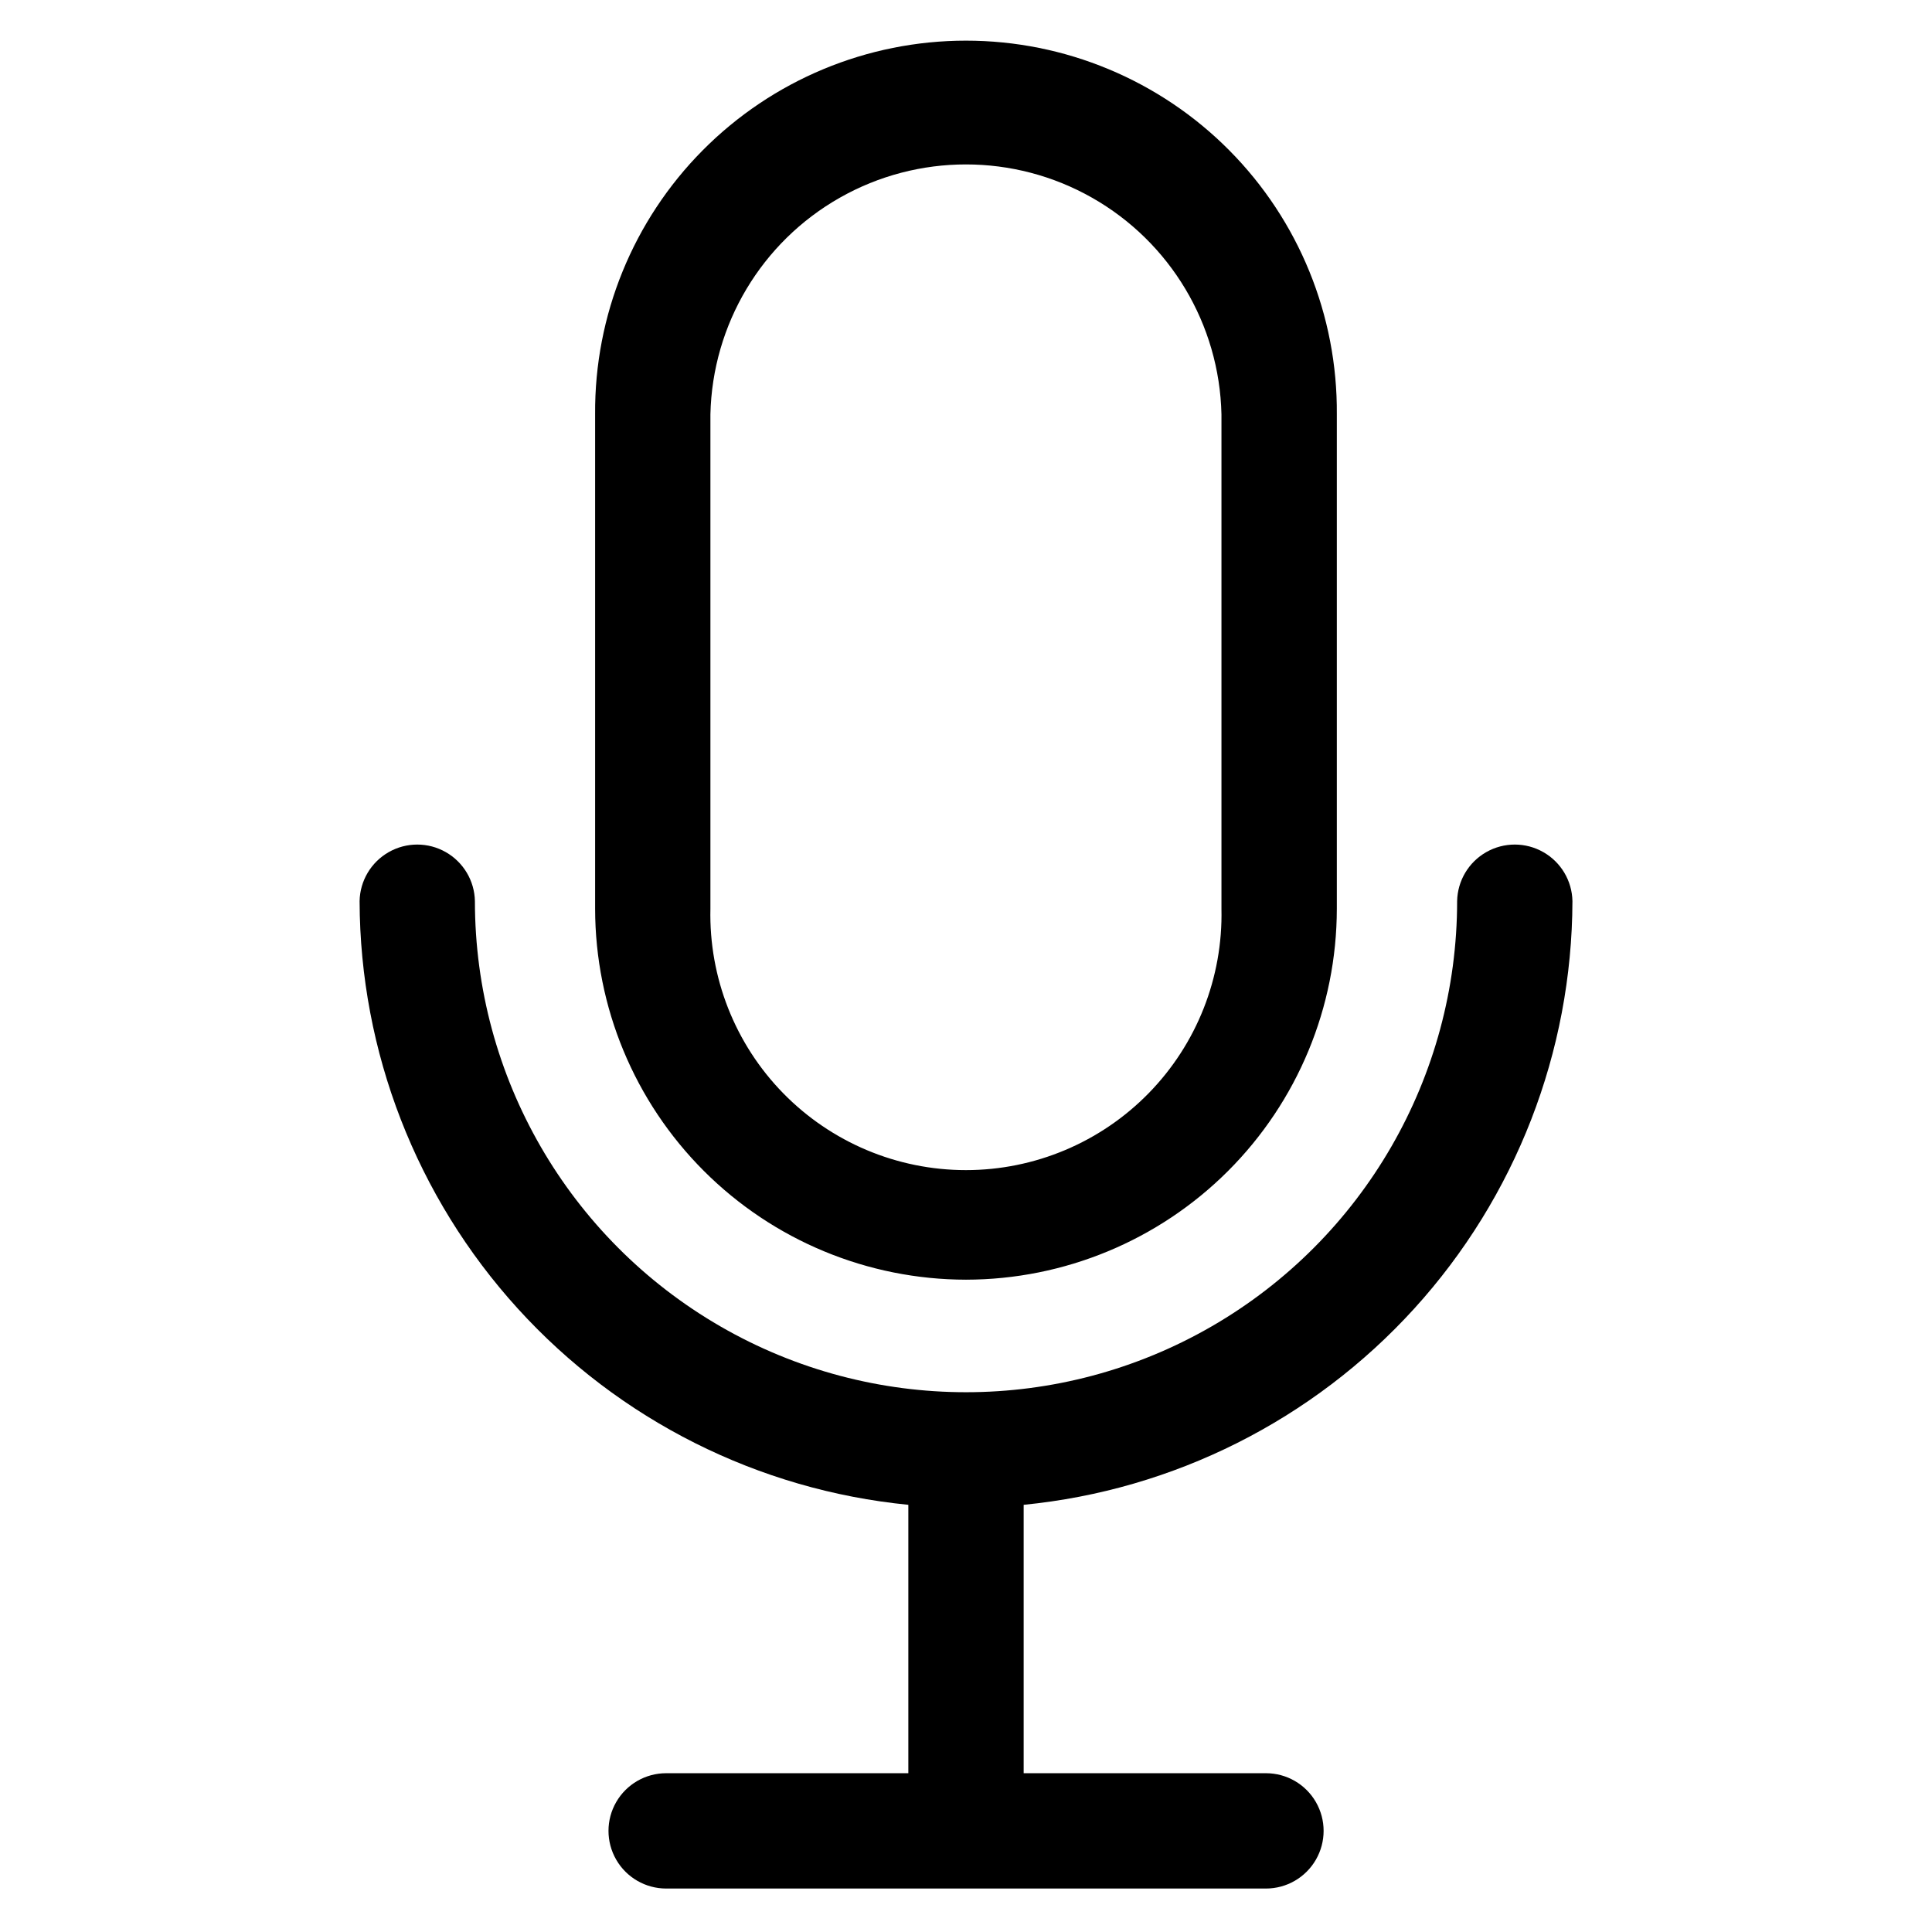
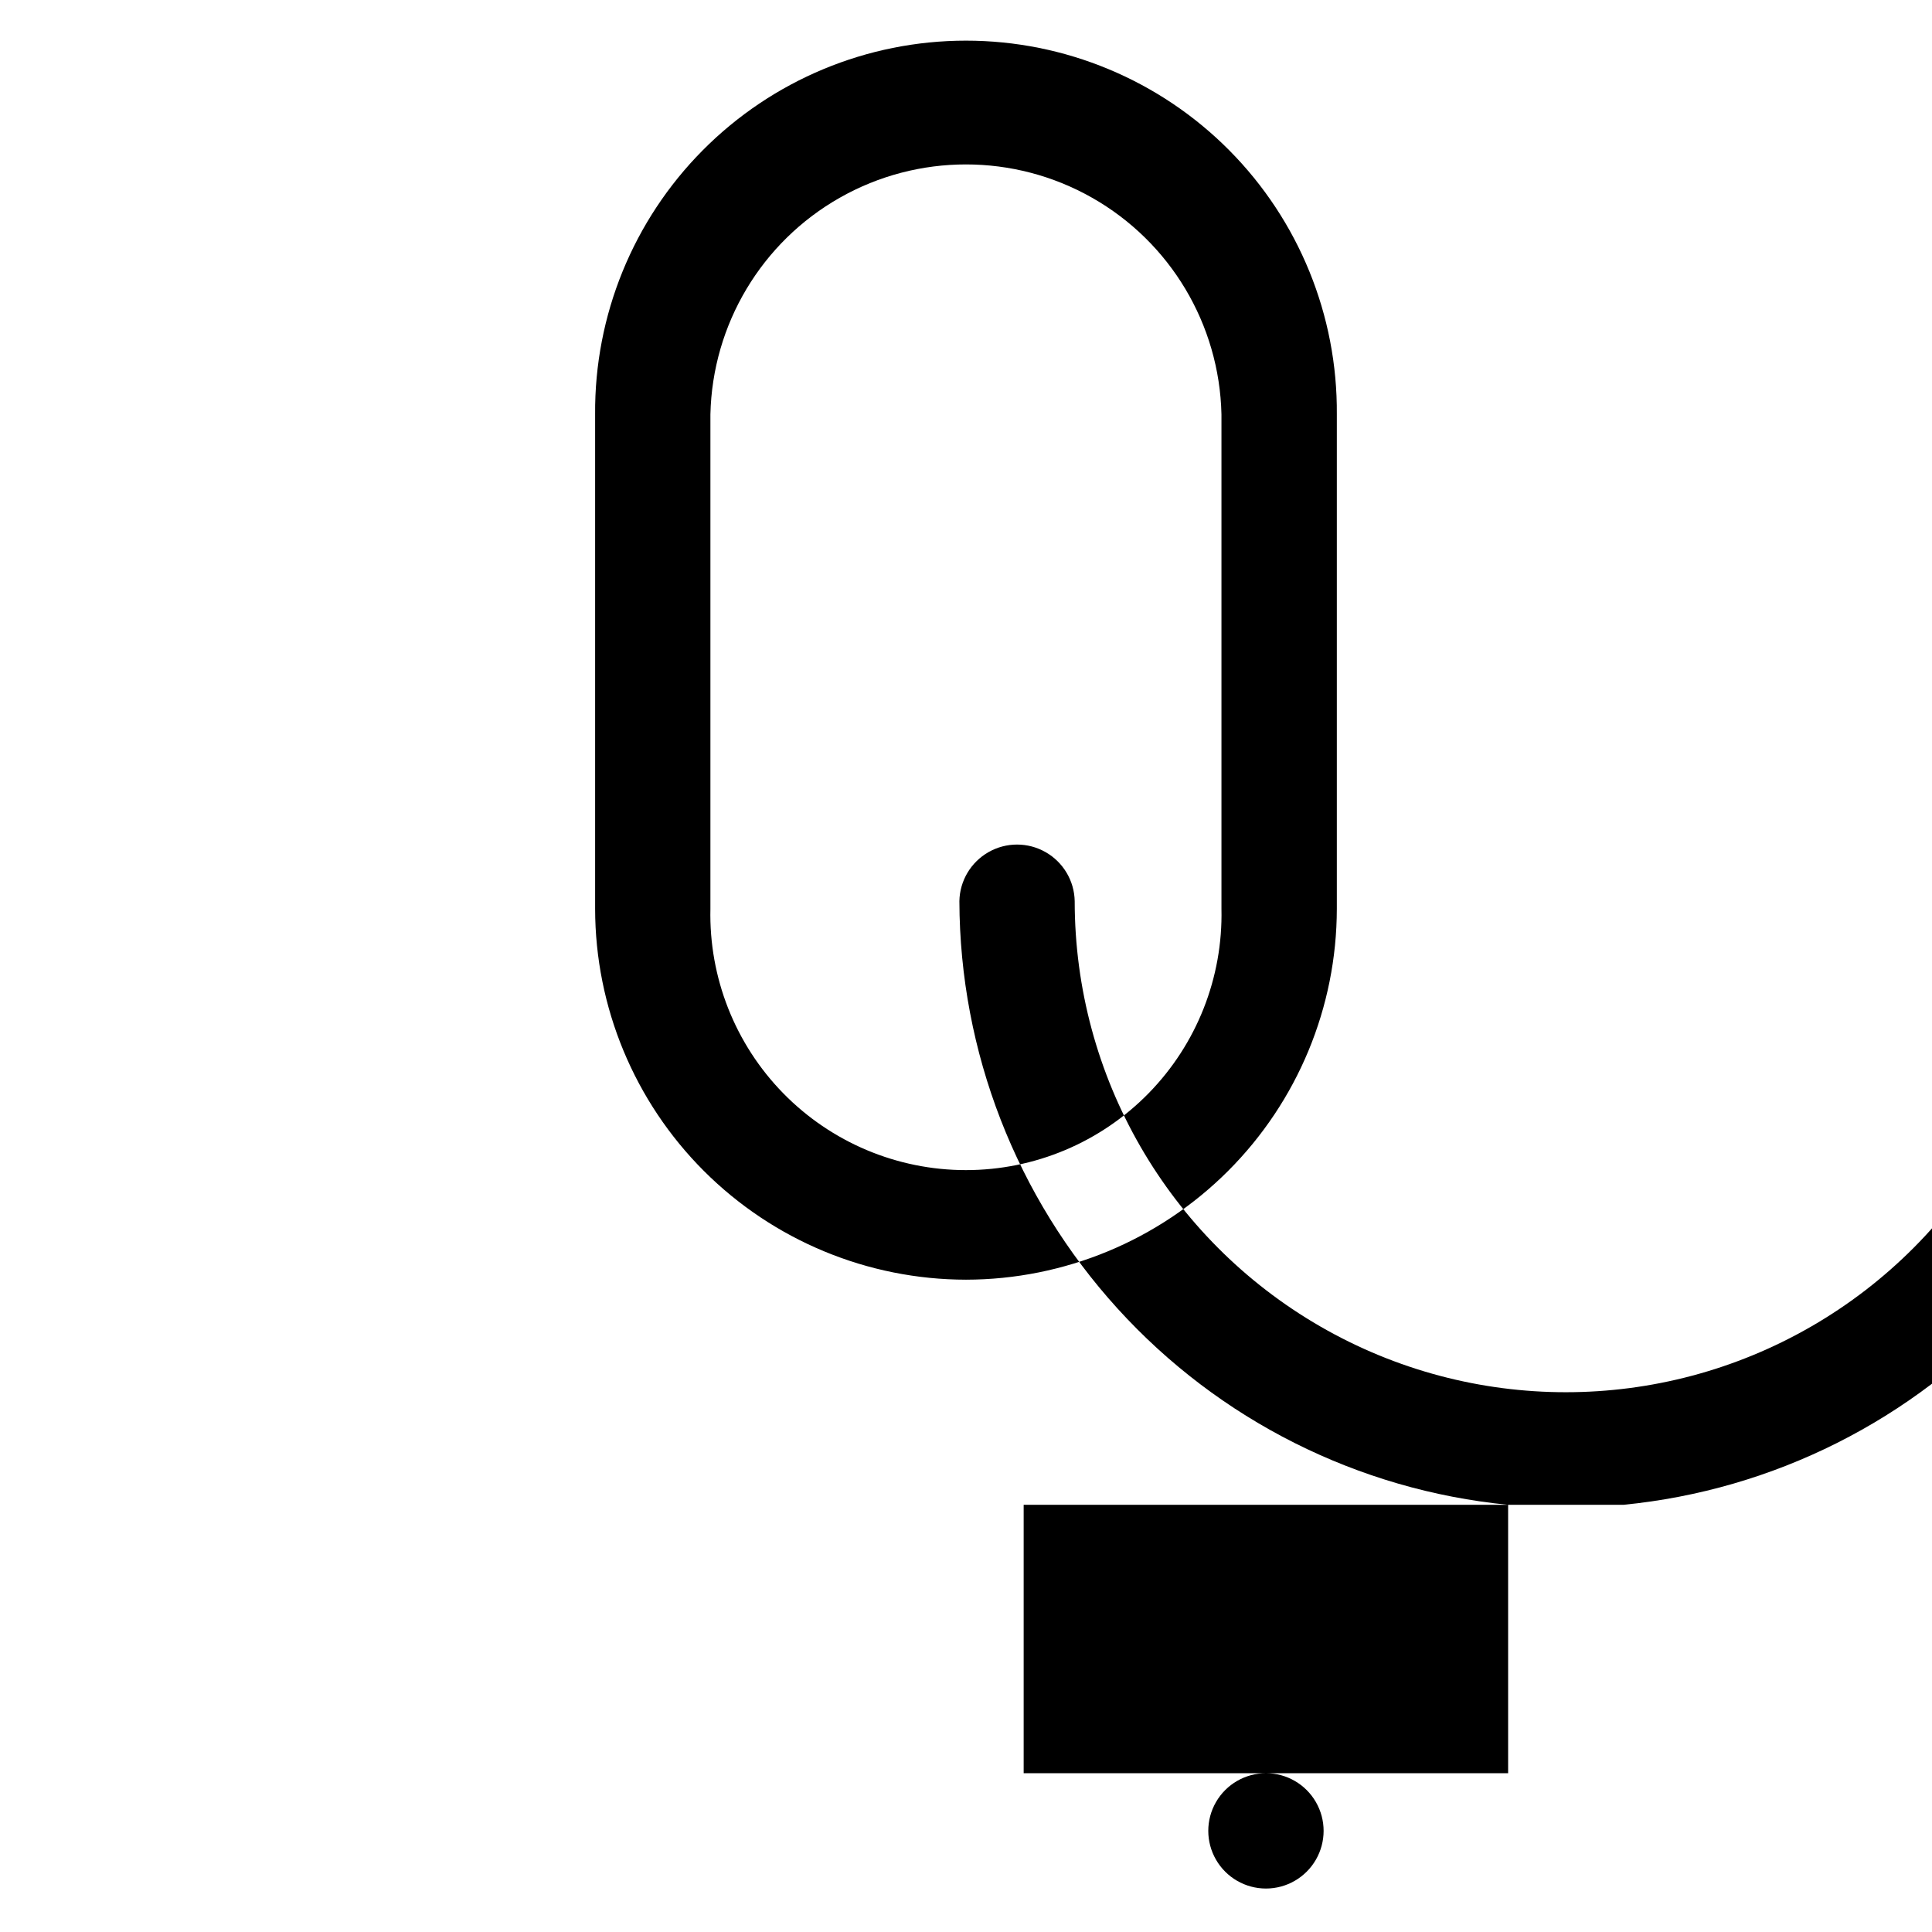
<svg xmlns="http://www.w3.org/2000/svg" fill="#000000" width="800px" height="800px" version="1.1" viewBox="144 144 512 512">
-   <path d="m400 483.13c26.055-0.031 51.035-10.395 69.461-28.82 18.422-18.426 28.785-43.406 28.812-69.465v-131.05c0.199-26.191-10.066-51.383-28.52-69.973-18.453-18.594-43.562-29.051-69.758-29.051-26.195 0-51.305 10.457-69.758 29.051-18.453 18.59-28.719 43.781-28.523 69.973v131.05c0.031 26.059 10.395 51.039 28.82 69.465 18.426 18.426 43.406 28.789 69.465 28.82zm-67.734-229.33c0.531-23.832 13.551-45.633 34.285-57.398 20.734-11.77 46.129-11.77 66.863 0 20.734 11.766 33.754 33.566 34.285 57.398v131.05c0.406 18.223-6.547 35.84-19.293 48.867-12.742 13.031-30.199 20.375-48.426 20.375-18.223 0-35.68-7.344-48.426-20.375-12.742-13.027-19.695-30.645-19.289-48.867zm83.016 288.99v71.129h64.207c5.461 0 10.504 2.91 13.234 7.641 2.731 4.727 2.731 10.551 0 15.281-2.731 4.727-7.773 7.641-13.234 7.641h-158.95c-5.457 0-10.504-2.914-13.234-7.641-2.731-4.731-2.731-10.555 0-15.281 2.731-4.731 7.777-7.641 13.234-7.641h64.18v-71.129c-39.75-3.914-76.637-22.445-103.5-52.004-26.871-29.559-41.809-68.039-41.922-107.98 0.102-5.387 3.039-10.324 7.723-12.988 4.684-2.668 10.43-2.668 15.113 0 4.684 2.664 7.621 7.602 7.723 12.988 0 46.5 24.809 89.465 65.074 112.71 40.27 23.25 89.883 23.25 130.15 0s65.074-66.215 65.074-112.71c0.105-5.387 3.039-10.324 7.723-12.988 4.688-2.668 10.43-2.668 15.113 0 4.688 2.664 7.621 7.602 7.723 12.988-0.113 39.945-15.051 78.426-41.918 107.98-26.871 29.559-63.754 48.09-103.51 52.004z" />
+   <path d="m400 483.13c26.055-0.031 51.035-10.395 69.461-28.82 18.422-18.426 28.785-43.406 28.812-69.465v-131.05c0.199-26.191-10.066-51.383-28.52-69.973-18.453-18.594-43.562-29.051-69.758-29.051-26.195 0-51.305 10.457-69.758 29.051-18.453 18.59-28.719 43.781-28.523 69.973v131.05c0.031 26.059 10.395 51.039 28.82 69.465 18.426 18.426 43.406 28.789 69.465 28.82zm-67.734-229.33c0.531-23.832 13.551-45.633 34.285-57.398 20.734-11.77 46.129-11.77 66.863 0 20.734 11.766 33.754 33.566 34.285 57.398v131.05c0.406 18.223-6.547 35.84-19.293 48.867-12.742 13.031-30.199 20.375-48.426 20.375-18.223 0-35.68-7.344-48.426-20.375-12.742-13.027-19.695-30.645-19.289-48.867zm83.016 288.99v71.129h64.207c5.461 0 10.504 2.91 13.234 7.641 2.731 4.727 2.731 10.551 0 15.281-2.731 4.727-7.773 7.641-13.234 7.641c-5.457 0-10.504-2.914-13.234-7.641-2.731-4.731-2.731-10.555 0-15.281 2.731-4.731 7.777-7.641 13.234-7.641h64.18v-71.129c-39.75-3.914-76.637-22.445-103.5-52.004-26.871-29.559-41.809-68.039-41.922-107.98 0.102-5.387 3.039-10.324 7.723-12.988 4.684-2.668 10.43-2.668 15.113 0 4.684 2.664 7.621 7.602 7.723 12.988 0 46.5 24.809 89.465 65.074 112.71 40.27 23.25 89.883 23.25 130.15 0s65.074-66.215 65.074-112.71c0.105-5.387 3.039-10.324 7.723-12.988 4.688-2.668 10.43-2.668 15.113 0 4.688 2.664 7.621 7.602 7.723 12.988-0.113 39.945-15.051 78.426-41.918 107.98-26.871 29.559-63.754 48.09-103.51 52.004z" />
</svg>